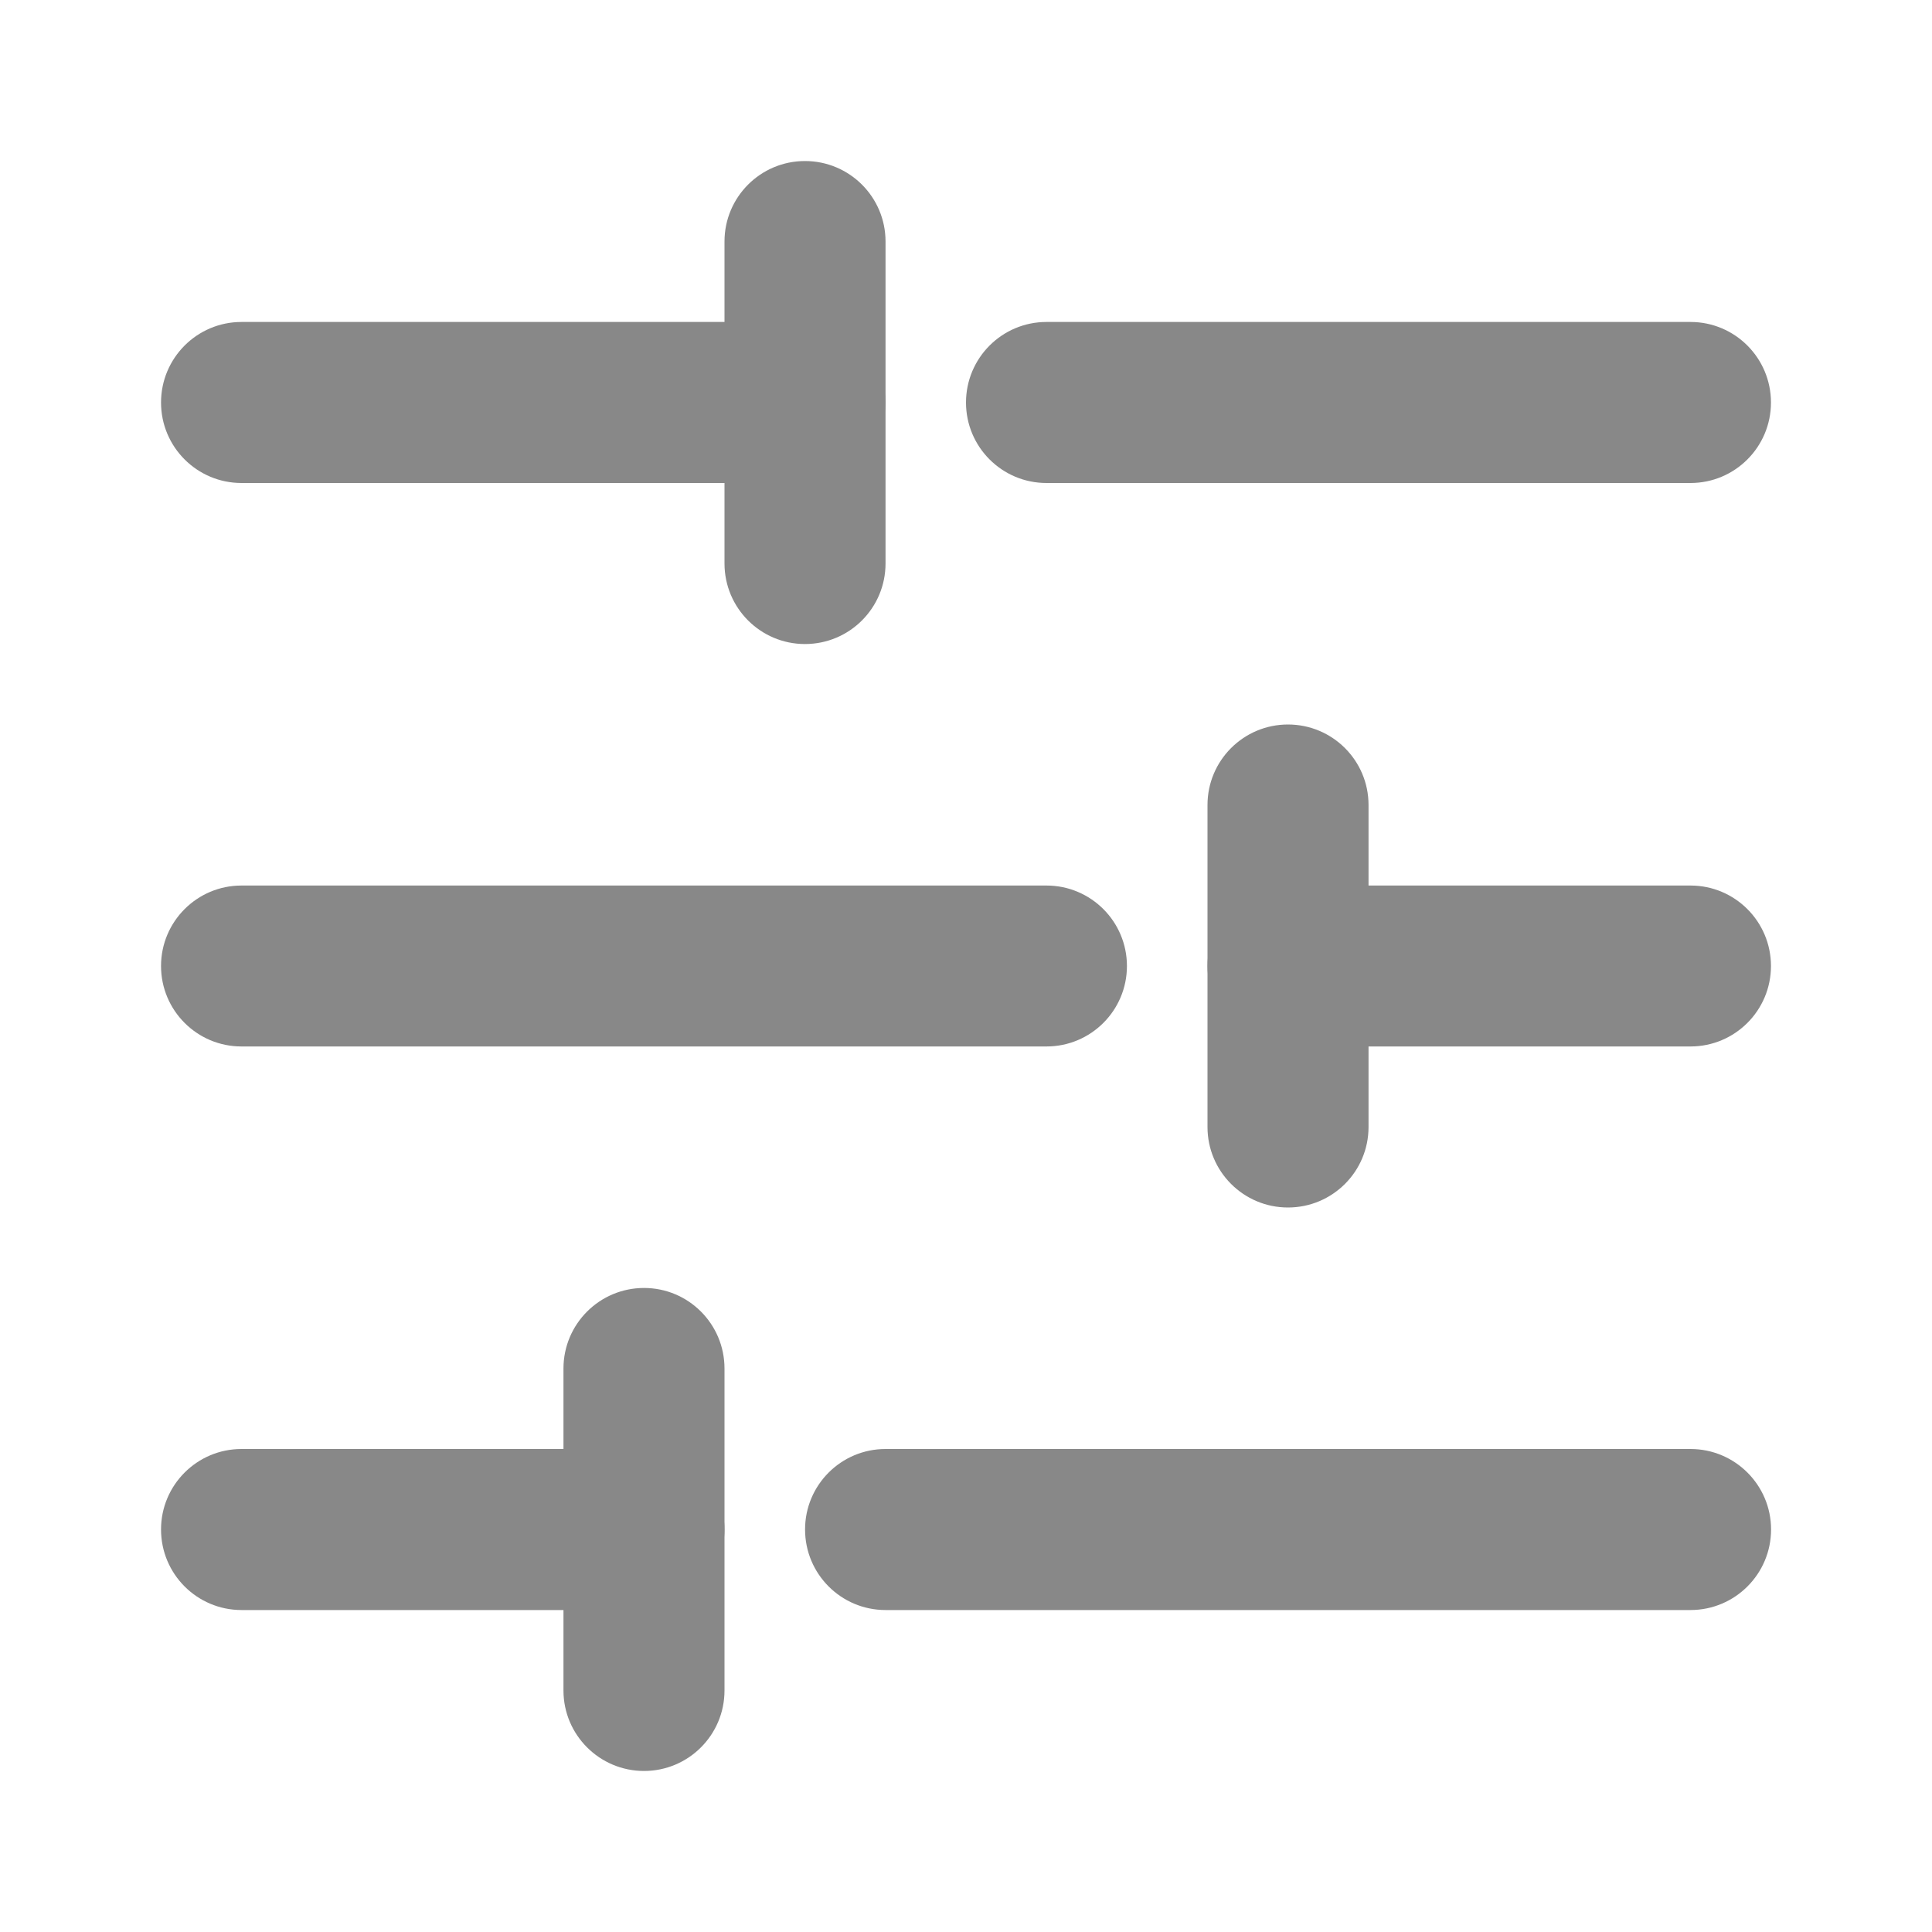
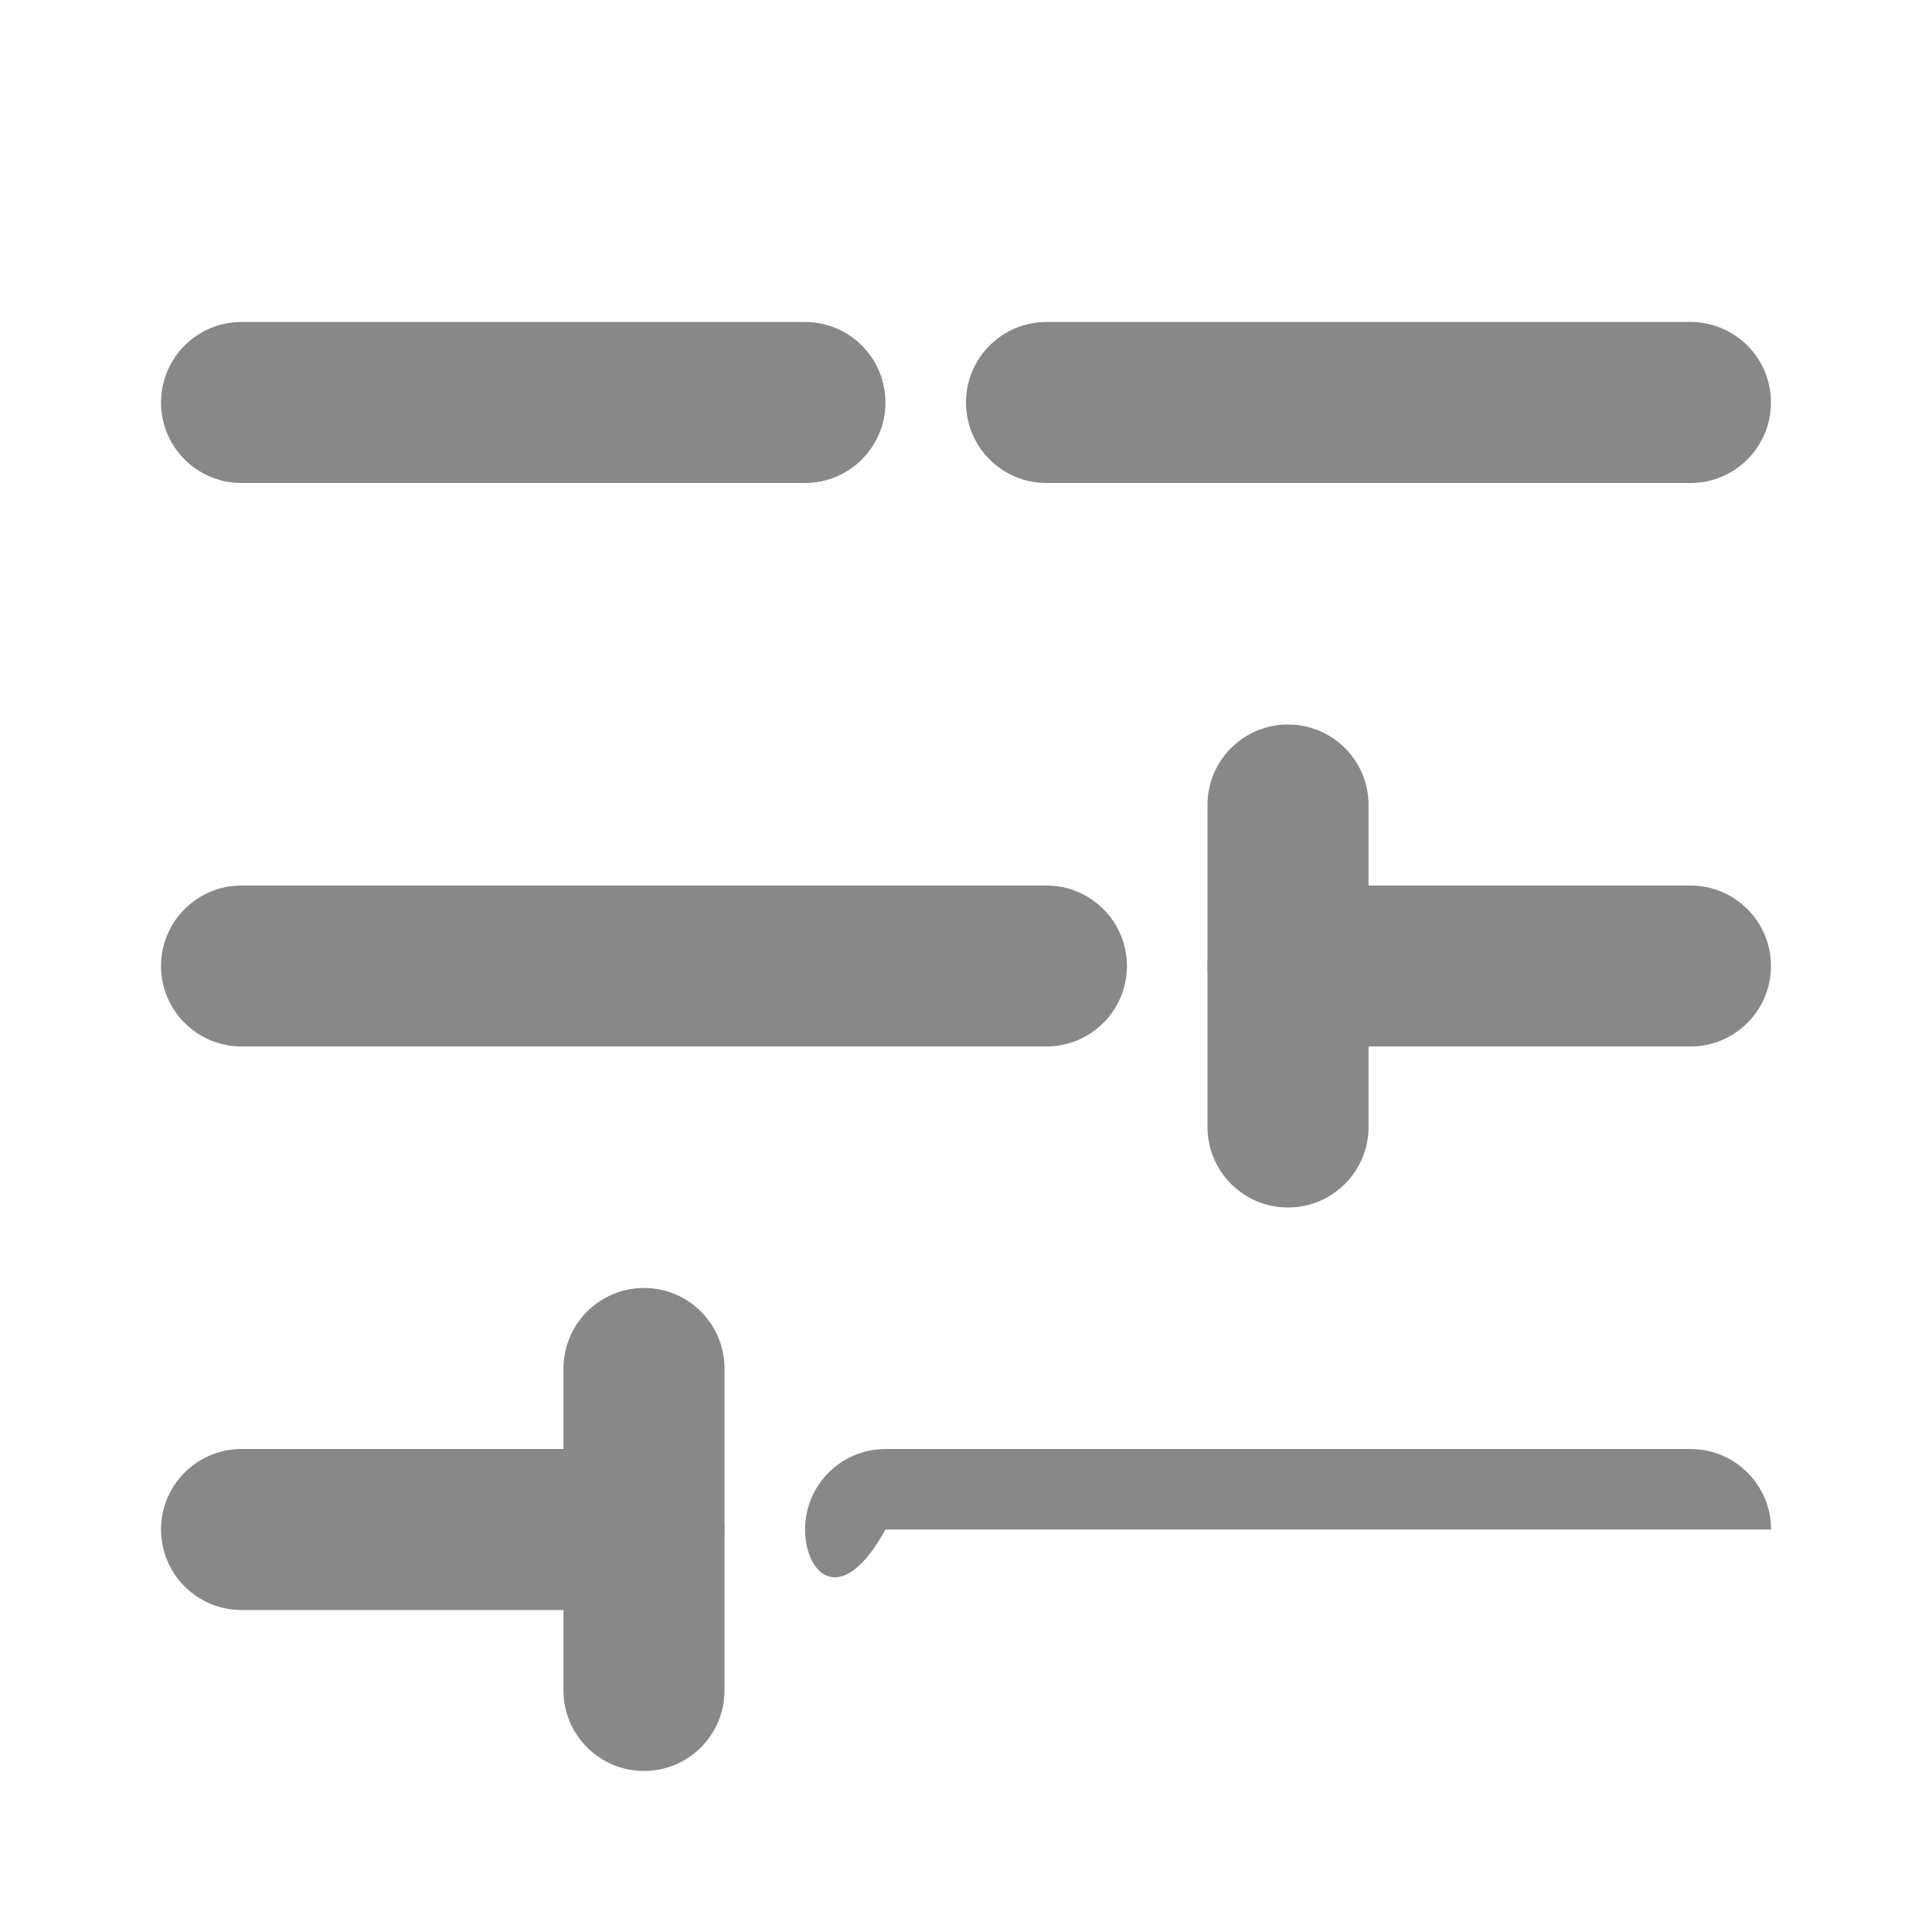
<svg xmlns="http://www.w3.org/2000/svg" width="20" height="20" viewBox="0 0 20 20" fill="none">
  <path fill-rule="evenodd" clip-rule="evenodd" d="M1.667 4.167C1.667 3.706 2.04 3.333 2.5 3.333H8.333C8.793 3.333 9.166 3.706 9.166 4.167C9.166 4.627 8.793 5 8.333 5H2.5C2.04 5 1.667 4.627 1.667 4.167Z" fill="#888888" />
  <path fill-rule="evenodd" clip-rule="evenodd" d="M10 4.167C10 3.706 10.373 3.333 10.833 3.333H17.5C17.96 3.333 18.333 3.706 18.333 4.167C18.333 4.627 17.96 5 17.5 5H10.833C10.373 5 10 4.627 10 4.167Z" fill="#888888" />
  <path fill-rule="evenodd" clip-rule="evenodd" d="M1.667 10C1.667 9.54 2.04 9.167 2.5 9.167H10.833C11.293 9.167 11.666 9.54 11.666 10C11.666 10.46 11.293 10.833 10.833 10.833H2.5C2.04 10.833 1.667 10.46 1.667 10Z" fill="#888888" />
  <path fill-rule="evenodd" clip-rule="evenodd" d="M12.5 10C12.5 9.54 12.873 9.167 13.333 9.167H17.5C17.96 9.167 18.333 9.54 18.333 10C18.333 10.46 17.96 10.833 17.5 10.833H13.333C12.873 10.833 12.5 10.46 12.5 10Z" fill="#888888" />
  <path fill-rule="evenodd" clip-rule="evenodd" d="M1.667 15.833C1.667 15.373 2.04 15 2.5 15H6.667C7.127 15 7.5 15.373 7.5 15.833C7.5 16.294 7.127 16.667 6.667 16.667H2.5C2.04 16.667 1.667 16.294 1.667 15.833Z" fill="#888888" />
-   <path fill-rule="evenodd" clip-rule="evenodd" d="M8.334 15.833C8.334 15.373 8.707 15 9.167 15H17.5C17.96 15 18.334 15.373 18.334 15.833C18.334 16.294 17.96 16.667 17.5 16.667H9.167C8.707 16.667 8.334 16.294 8.334 15.833Z" fill="#888888" />
-   <path fill-rule="evenodd" clip-rule="evenodd" d="M8.333 1.667C8.794 1.667 9.167 2.04 9.167 2.5V5.833C9.167 6.294 8.794 6.667 8.333 6.667C7.873 6.667 7.5 6.294 7.5 5.833V2.5C7.5 2.04 7.873 1.667 8.333 1.667Z" fill="#888888" />
+   <path fill-rule="evenodd" clip-rule="evenodd" d="M8.334 15.833C8.334 15.373 8.707 15 9.167 15H17.5C17.96 15 18.334 15.373 18.334 15.833H9.167C8.707 16.667 8.334 16.294 8.334 15.833Z" fill="#888888" />
  <path fill-rule="evenodd" clip-rule="evenodd" d="M13.333 7.5C13.794 7.5 14.167 7.873 14.167 8.333V11.667C14.167 12.127 13.794 12.5 13.333 12.5C12.873 12.5 12.5 12.127 12.5 11.667V8.333C12.5 7.873 12.873 7.5 13.333 7.5Z" fill="#888888" />
  <path fill-rule="evenodd" clip-rule="evenodd" d="M6.667 13.333C7.127 13.333 7.5 13.706 7.5 14.167V17.5C7.5 17.96 7.127 18.333 6.667 18.333C6.207 18.333 5.833 17.96 5.833 17.5V14.167C5.833 13.706 6.207 13.333 6.667 13.333Z" fill="#888888" />
</svg>